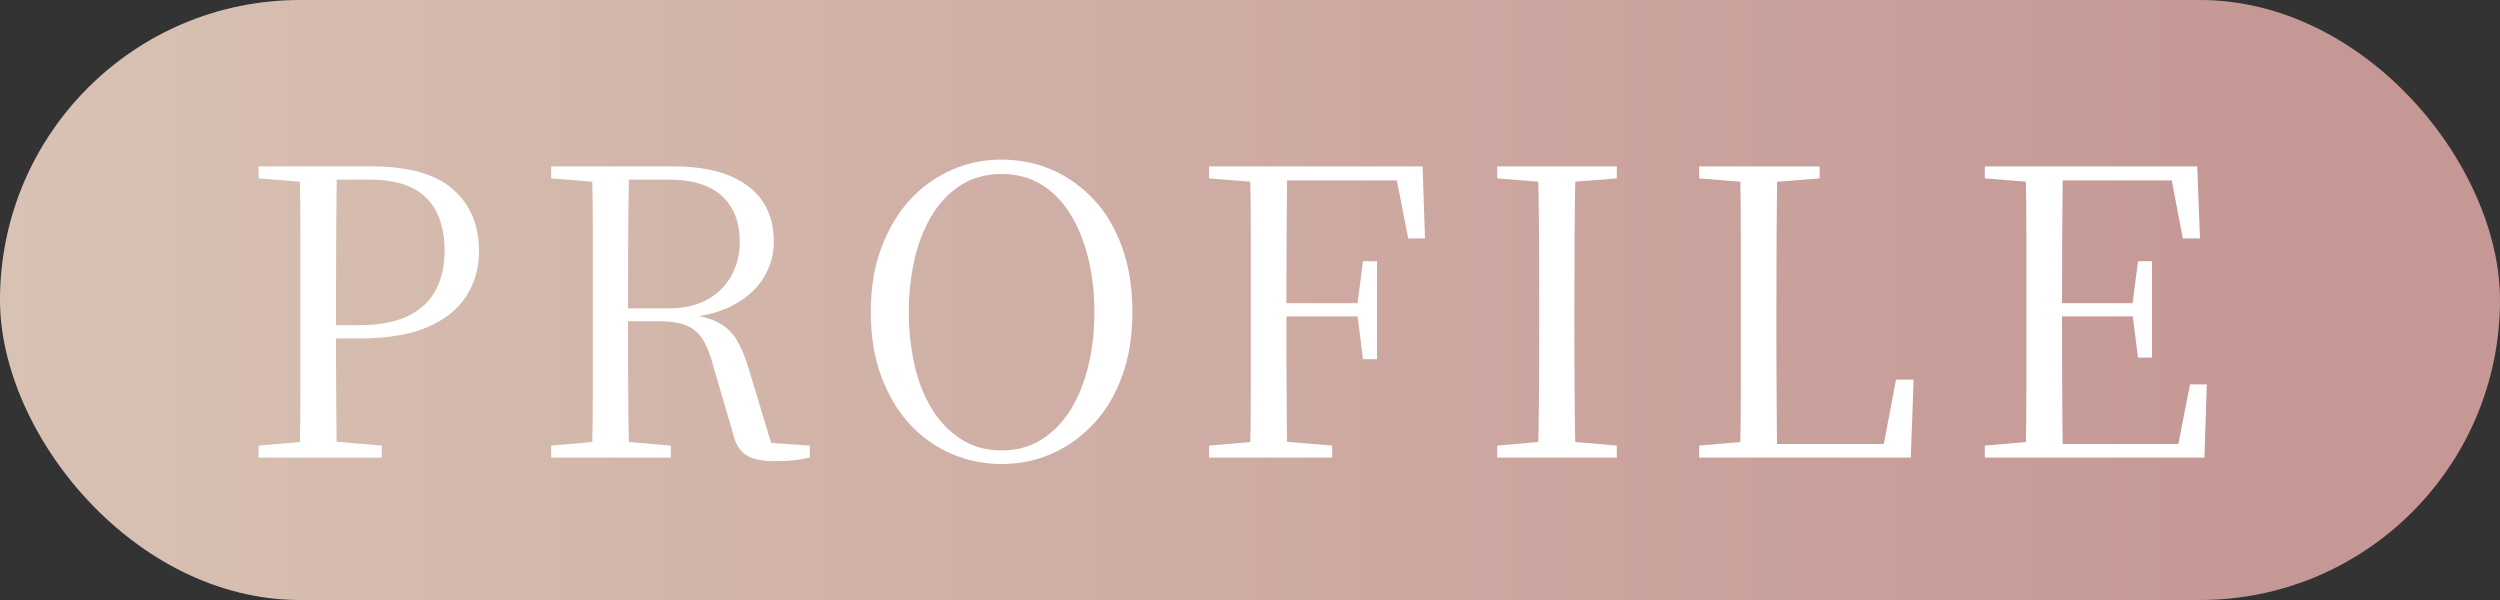
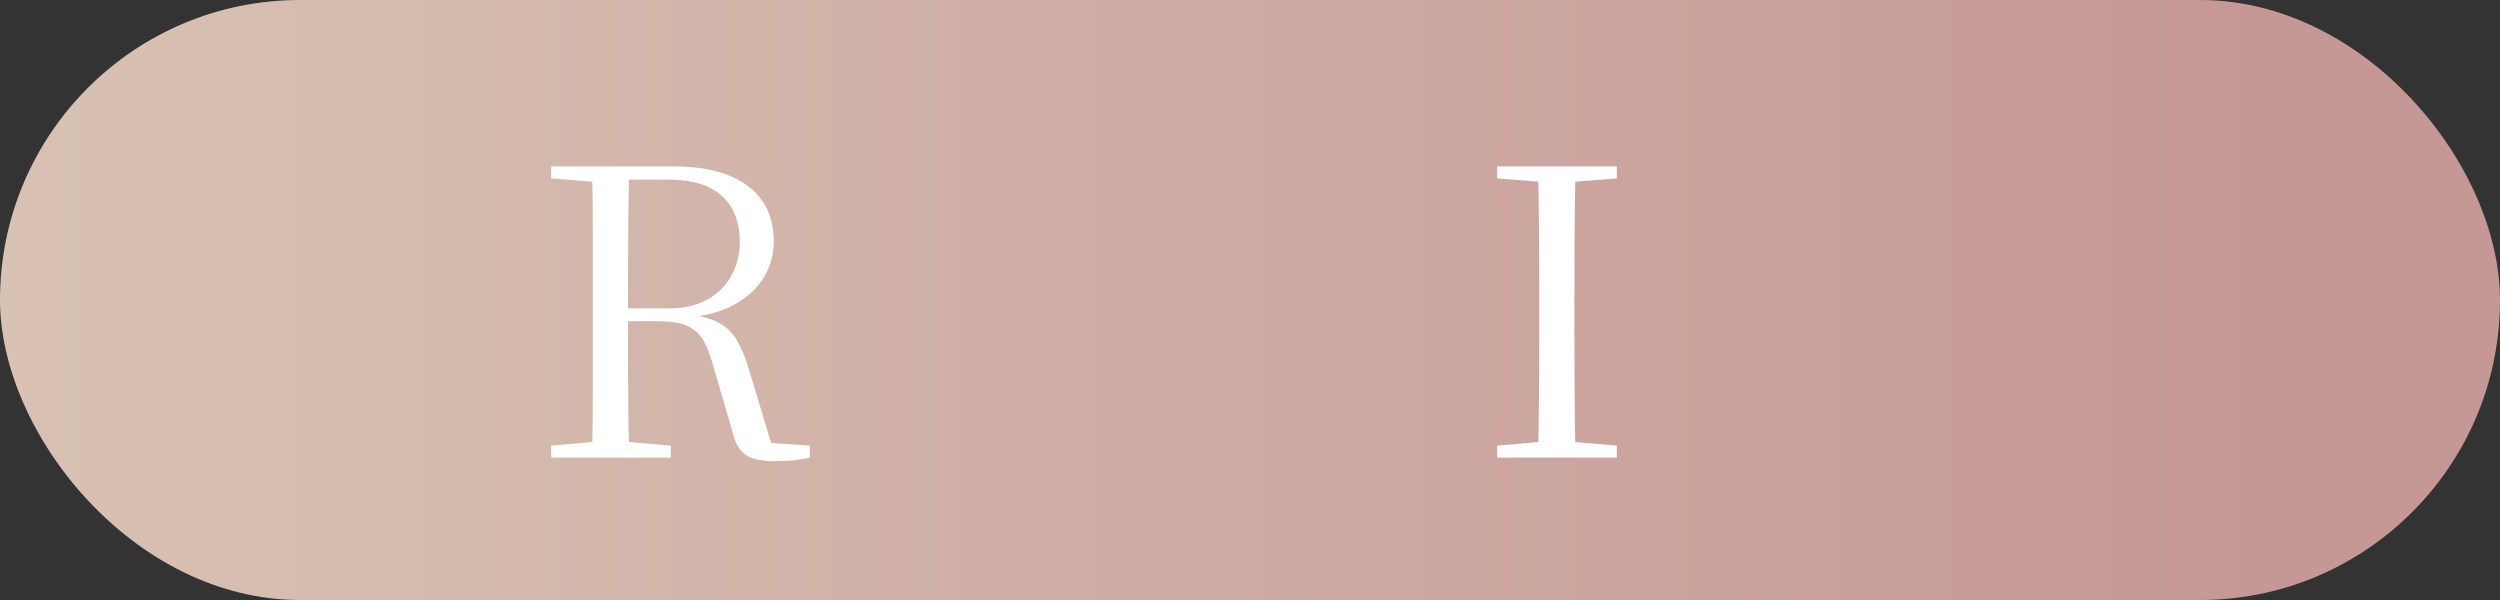
<svg xmlns="http://www.w3.org/2000/svg" id="_レイヤー_2" viewBox="0 0 125 30">
  <rect x="0" y="0" width="125" height="30" fill="#333333" stroke="none" />
  <defs>
    <style>.cls-1{fill:#fff;}.cls-2{fill:url(#_名称未設定グラデーション_2);}.cls-3{isolation:isolate;}</style>
    <linearGradient id="_名称未設定グラデーション_2" x1="0" y1="15" x2="125" y2="15" gradientUnits="userSpaceOnUse">
      <stop offset="0" stop-color="#d8c2b3" />
      <stop offset=".92" stop-color="#c59795" />
    </linearGradient>
  </defs>
  <g id="_レイヤー_1-2">
    <rect class="cls-2" x="0" y="0" width="125" height="30" rx="15" ry="15" />
    <g class="cls-3">
-       <path class="cls-1" d="M12.93,8.92v-.6h2.98v.82h-.22l-2.76-.22ZM12.93,22.88v-.6l2.76-.24h.54l2.86.24v.6h-6.16ZM14.98,22.88c.03-1.12.04-2.24.04-3.36v-7.85c0-1.13-.01-2.24-.04-3.35h1.86c-.01,1.11-.02,2.22-.03,3.35,0,1.13-.01,2.26-.01,3.39v1.4c0,.99,0,2.02.01,3.11,0,1.09.02,2.19.03,3.31h-1.86ZM15.91,16.92v-.66h2.04c1.01,0,1.84-.16,2.47-.47s1.09-.75,1.38-1.31c.29-.56.43-1.21.43-1.94,0-1.16-.31-2.04-.92-2.65-.61-.61-1.57-.91-2.86-.91h-2.54v-.66h2.68c1.83,0,3.18.38,4.05,1.14.87.76,1.31,1.79,1.31,3.1,0,.81-.2,1.55-.61,2.21-.41.66-1.05,1.18-1.93,1.57s-2.02.58-3.42.58h-2.08Z" />
      <path class="cls-1" d="M27.56,8.92v-.6h2.98v.82h-.22l-2.76-.22ZM27.56,22.88v-.6l2.76-.24h.44l2.78.24v.6h-5.98ZM29.6,22.88c.03-1.12.04-2.24.04-3.36v-7.85c0-1.13-.01-2.24-.04-3.35h1.86c-.03,1.11-.04,2.24-.05,3.4,0,1.16-.01,2.44-.01,3.84v.4c0,1.21,0,2.39.01,3.53,0,1.14.02,2.27.05,3.39h-1.86ZM38.77,23.06c-.67,0-1.16-.1-1.47-.31-.31-.21-.52-.54-.63-1.01l-1-3.42c-.15-.56-.32-1-.52-1.33-.2-.33-.47-.56-.82-.71s-.82-.22-1.42-.22h-2.36v-.64h2.9c.75,0,1.38-.15,1.91-.44.53-.29.93-.69,1.21-1.2.28-.51.42-1.07.42-1.68,0-.97-.29-1.74-.88-2.29-.59-.55-1.49-.83-2.7-.83h-2.88v-.66h3.14c1.6,0,2.84.32,3.71.97.87.65,1.31,1.58,1.31,2.79,0,.65-.17,1.26-.51,1.81-.34.55-.85,1.01-1.52,1.37s-1.52.57-2.53.64v-.2c.72.05,1.29.18,1.71.39.42.21.75.5.98.88.23.38.44.86.61,1.45l1.24,4.1-.82-.42,2.64.18v.6c-.23.05-.48.1-.75.13-.27.03-.6.05-.97.05Z" />
-       <path class="cls-1" d="M50.08,23.2c-.88,0-1.72-.17-2.51-.51-.79-.34-1.49-.84-2.09-1.49s-1.07-1.45-1.42-2.39c-.35-.94-.52-2.01-.52-3.21s.17-2.25.52-3.19c.35-.94.82-1.74,1.42-2.4s1.3-1.16,2.09-1.51,1.63-.52,2.51-.52,1.73.17,2.52.51c.79.34,1.48.84,2.09,1.49.61.65,1.08,1.45,1.42,2.4.34.95.51,2.02.51,3.22s-.17,2.25-.51,3.19c-.34.94-.81,1.74-1.42,2.39-.61.65-1.3,1.15-2.09,1.5-.79.35-1.63.52-2.52.52ZM50.08,22.52c.76,0,1.43-.18,2.01-.55.58-.37,1.06-.87,1.45-1.5.39-.63.68-1.37.88-2.2.2-.83.3-1.72.3-2.67s-.1-1.82-.3-2.65-.49-1.57-.88-2.21c-.39-.64-.87-1.14-1.45-1.5-.58-.36-1.25-.54-2.01-.54s-1.43.18-2.01.54c-.58.36-1.07.86-1.46,1.5-.39.64-.69,1.38-.88,2.21-.19.83-.29,1.72-.29,2.65s.1,1.84.29,2.67c.19.83.49,1.57.88,2.2.39.63.88,1.13,1.46,1.5.58.37,1.25.55,2.01.55Z" />
-       <path class="cls-1" d="M60.45,8.92v-.6h2.98v.82h-.22l-2.76-.22ZM60.45,22.88v-.6l2.76-.24h.54l2.86.24v.6h-6.16ZM62.5,22.88c.03-1.12.04-2.24.04-3.36v-7.85c0-1.13-.01-2.24-.04-3.35h1.86c-.01,1.11-.02,2.23-.03,3.37,0,1.14-.01,2.34-.01,3.59v.44c0,1.35,0,2.6.01,3.75,0,1.15.02,2.29.03,3.41h-1.86ZM70.41,11.92l-.68-3.48.92.58h-7.22v-.7h7.7l.12,3.6h-.84ZM63.43,15.82v-.66h4.88v.66h-4.88ZM68.15,17.96l-.28-2.22v-.52l.28-2.16h.7v4.9h-.7Z" />
      <path class="cls-1" d="M74.86,8.92v-.6h5.98v.6l-2.8.22h-.42l-2.76-.22ZM74.86,22.88v-.6l2.76-.24h.42l2.8.24v.6h-5.98ZM76.9,22.88c.03-1.12.04-2.24.05-3.36s.01-2.25.01-3.38v-1.08c0-1.13,0-2.26-.01-3.39s-.02-2.24-.05-3.35h1.88c-.03,1.11-.04,2.22-.05,3.35,0,1.13-.01,2.26-.01,3.39v1.08c0,1.13,0,2.26.01,3.38,0,1.12.02,2.24.05,3.36h-1.88Z" />
-       <path class="cls-1" d="M84.96,8.92v-.6h6.02v.6l-2.8.22h-.46l-2.76-.22ZM84.96,22.88v-.6l2.76-.24h.22v.84h-2.98ZM87,22.88c.03-1.12.04-2.23.04-3.33v-7.88c0-1.13-.01-2.24-.04-3.35h1.86c-.01,1.11-.02,2.23-.03,3.38,0,1.15-.01,2.35-.01,3.62v1.16c0,.96,0,1.99.01,3.08,0,1.09.02,2.2.03,3.32h-1.86ZM87.94,22.88v-.68h7l-.84.48.7-3.7h.88l-.14,3.9h-7.6Z" />
-       <path class="cls-1" d="M99.24,8.92v-.6h2.98v.82h-.22l-2.76-.22ZM99.24,22.88v-.6l2.76-.24h.22v.84h-2.98ZM101.28,22.88c.03-1.12.04-2.24.04-3.36v-7.85c0-1.13-.01-2.24-.04-3.35h1.86c-.01,1.11-.02,2.23-.03,3.37,0,1.14-.01,2.34-.01,3.59v.44c0,1.35,0,2.6.01,3.75,0,1.15.02,2.29.03,3.41h-1.86ZM109.14,11.92l-.66-3.46.88.56h-7.14v-.7h7.64l.14,3.6h-.86ZM102.22,15.82v-.66h4.82v.66h-4.82ZM102.22,22.88v-.68h7.5l-.9.5.68-3.48h.84l-.12,3.66h-8ZM106.9,17.88l-.28-2.22v-.42l.28-2.18h.7v4.82h-.7Z" />
    </g>
  </g>
</svg>